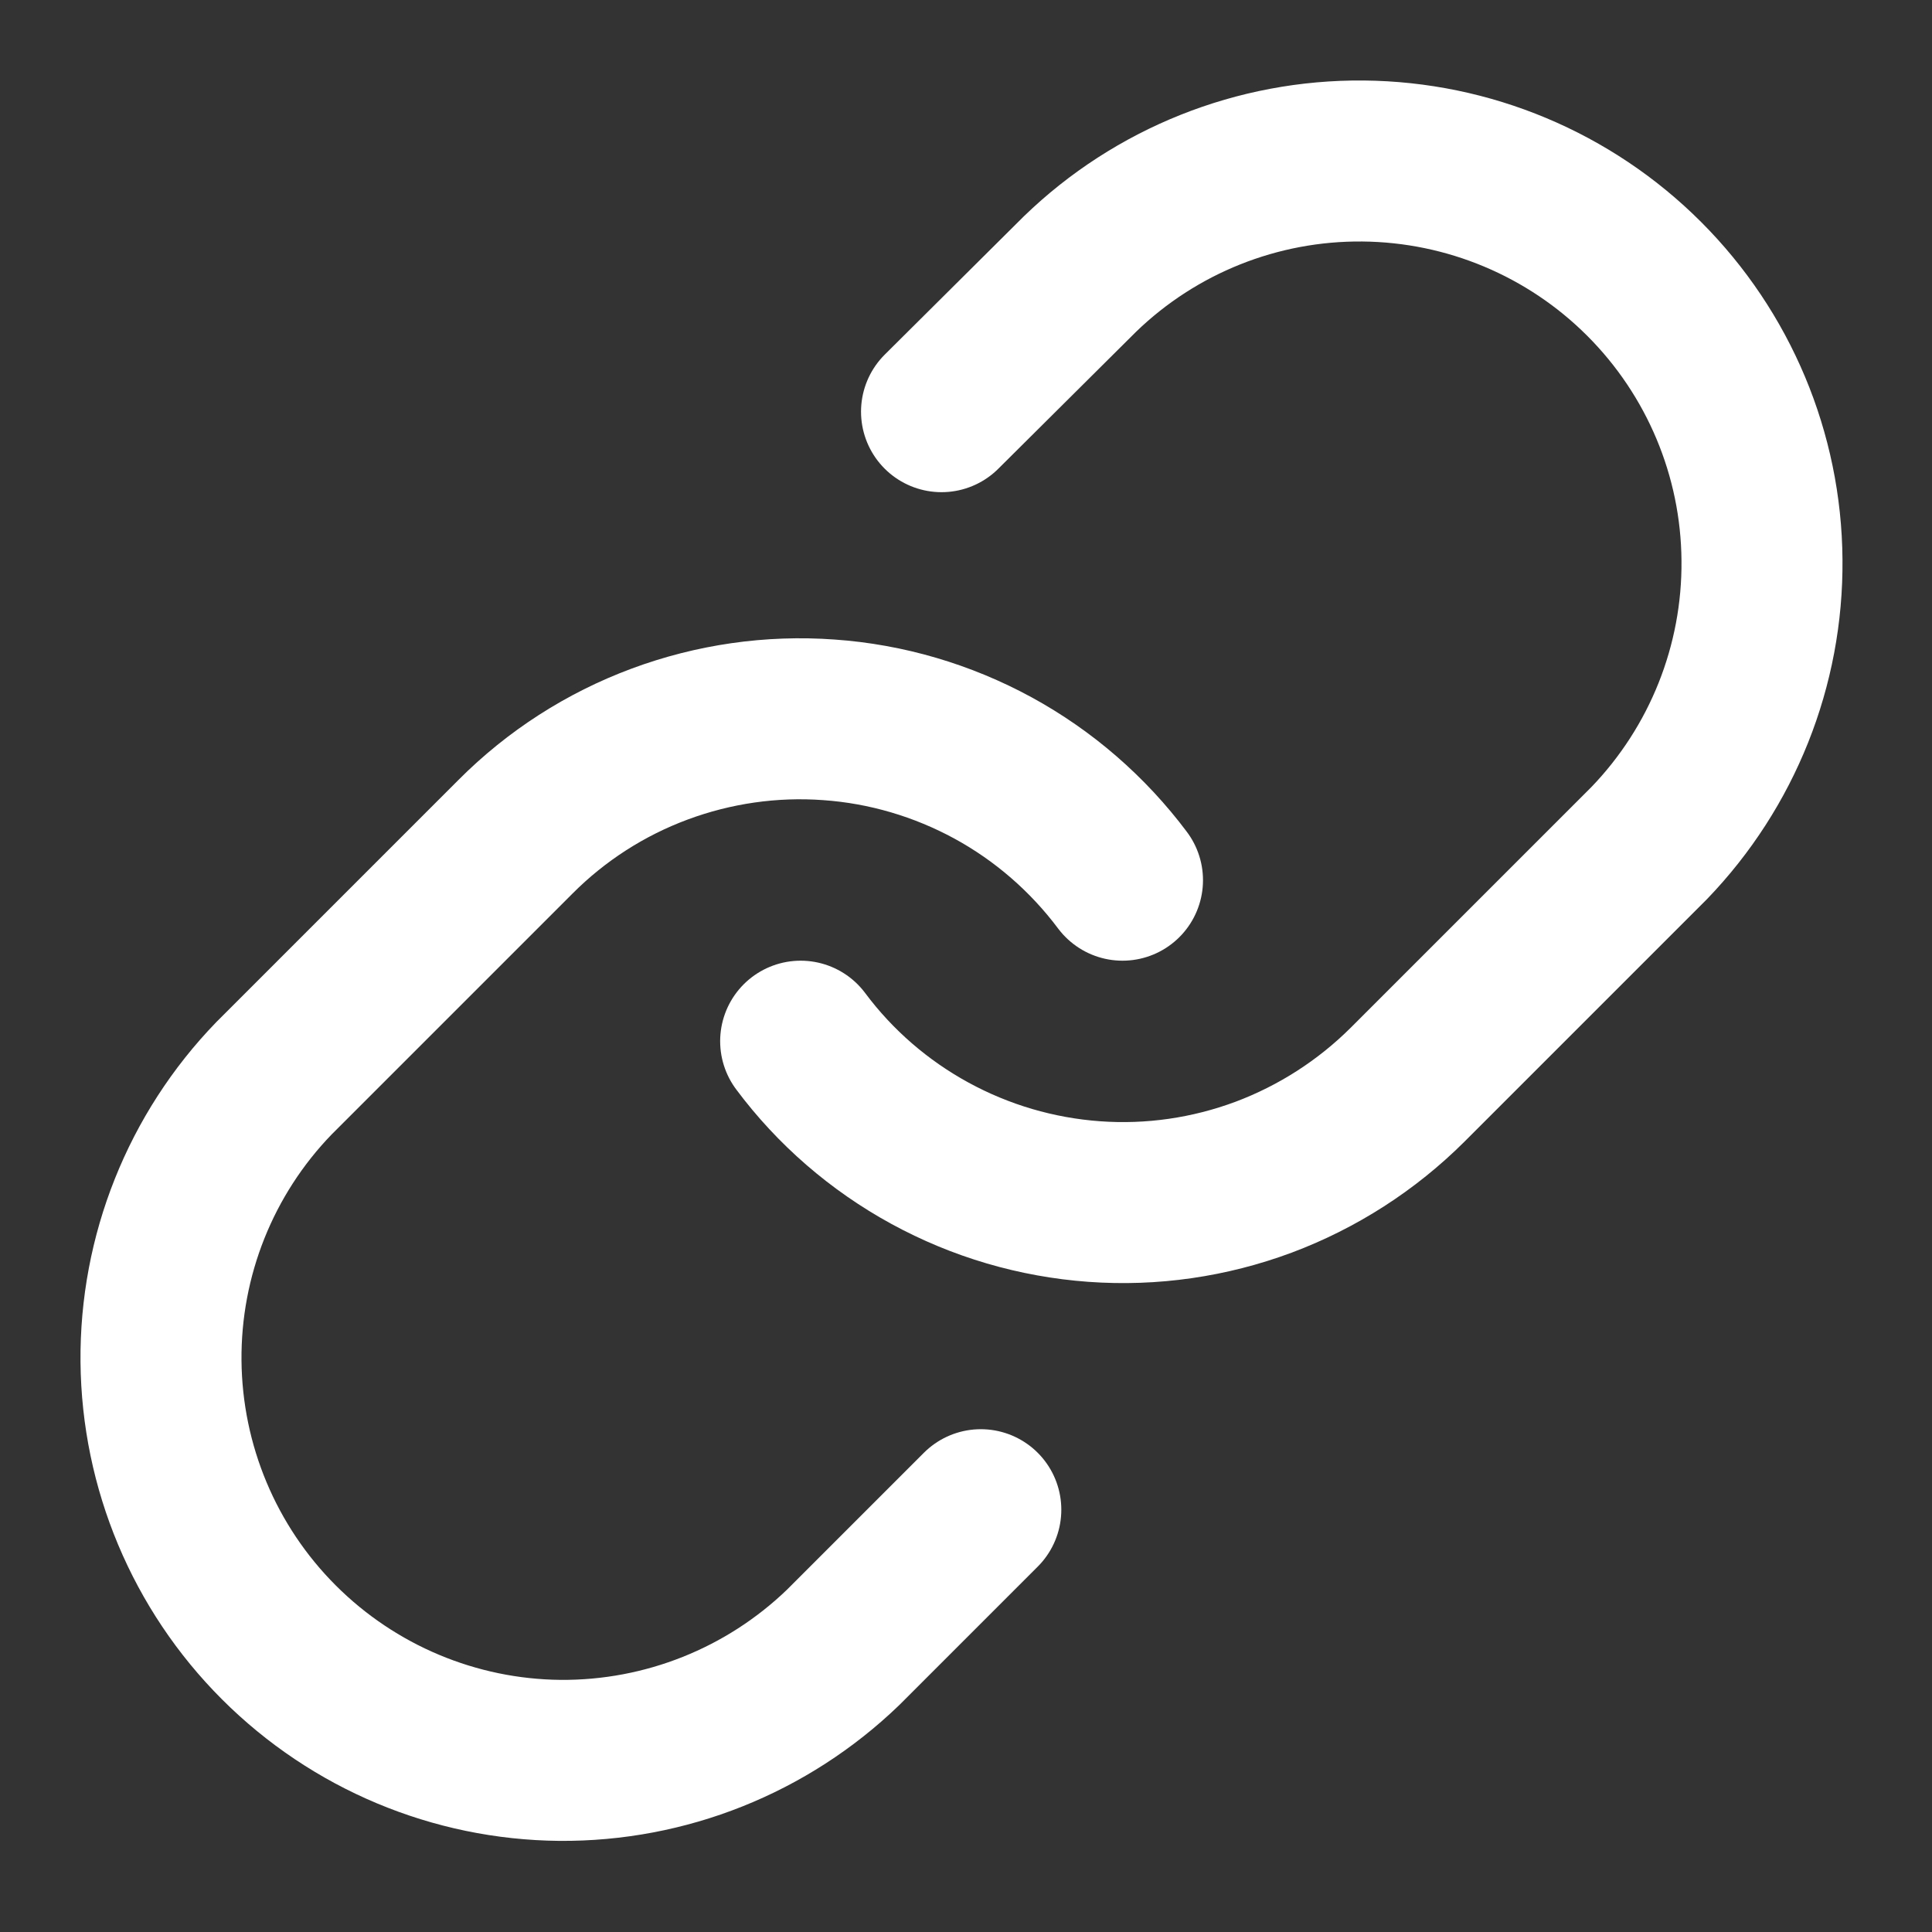
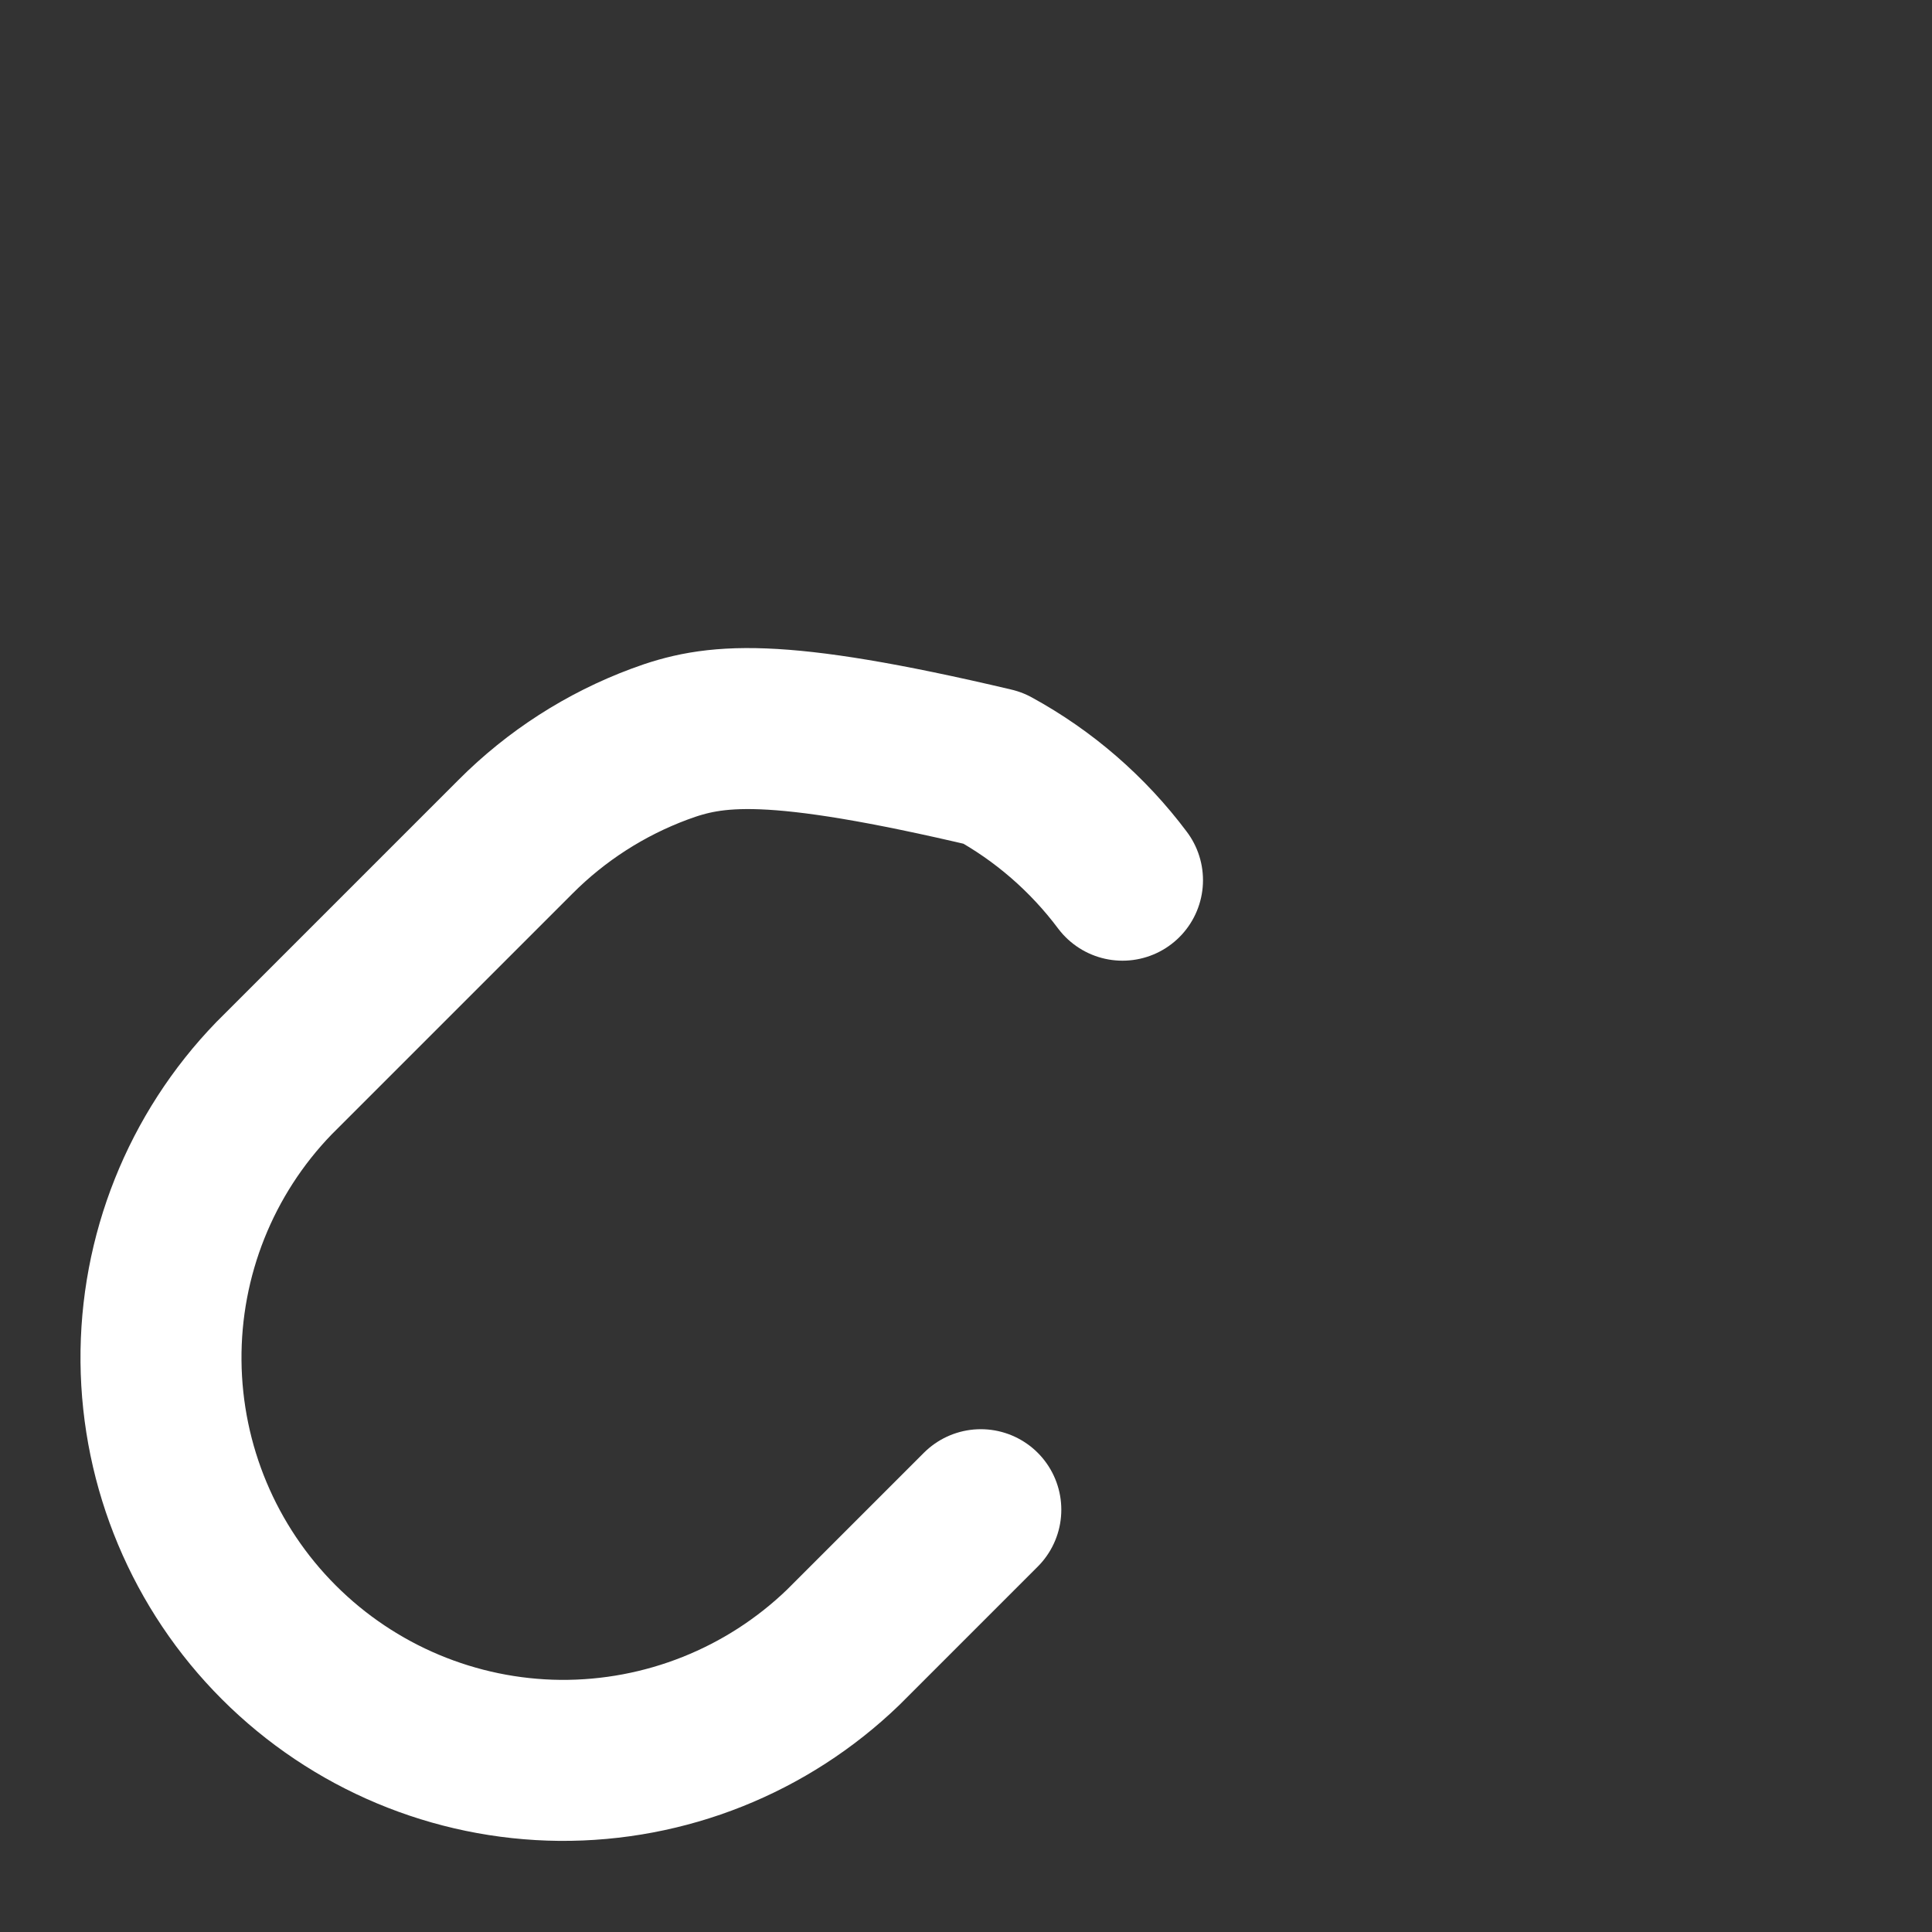
<svg xmlns="http://www.w3.org/2000/svg" width="12" height="12" viewBox="0 0 12 12" fill="none">
  <rect x="0" y="0" width="12" height="12" fill="#333333" stroke="none" />
-   <path d="M4.973 6.467C5.187 6.754 5.461 6.991 5.776 7.163C6.091 7.335 6.438 7.437 6.796 7.463C7.154 7.489 7.512 7.437 7.848 7.312C8.184 7.186 8.489 6.99 8.743 6.737L10.243 5.237C10.698 4.765 10.95 4.134 10.944 3.478C10.939 2.823 10.676 2.196 10.212 1.732C9.749 1.269 9.122 1.006 8.466 1C7.811 0.994 7.179 1.246 6.708 1.702L5.848 2.557" stroke="white" stroke-linecap="round" stroke-linejoin="round" />
-   <path d="M6.972 5.467C6.757 5.18 6.483 4.942 6.168 4.77C5.854 4.599 5.506 4.496 5.148 4.471C4.791 4.445 4.432 4.497 4.096 4.622C3.76 4.747 3.455 4.943 3.202 5.197L1.702 6.697C1.246 7.168 0.994 7.8 1 8.455C1.006 9.111 1.269 9.738 1.732 10.201C2.196 10.665 2.823 10.928 3.478 10.934C4.134 10.939 4.765 10.687 5.237 10.232L6.092 9.377" stroke="white" stroke-linecap="round" stroke-linejoin="round" />
+   <path d="M6.972 5.467C6.757 5.18 6.483 4.942 6.168 4.77C4.791 4.445 4.432 4.497 4.096 4.622C3.76 4.747 3.455 4.943 3.202 5.197L1.702 6.697C1.246 7.168 0.994 7.8 1 8.455C1.006 9.111 1.269 9.738 1.732 10.201C2.196 10.665 2.823 10.928 3.478 10.934C4.134 10.939 4.765 10.687 5.237 10.232L6.092 9.377" stroke="white" stroke-linecap="round" stroke-linejoin="round" />
</svg>